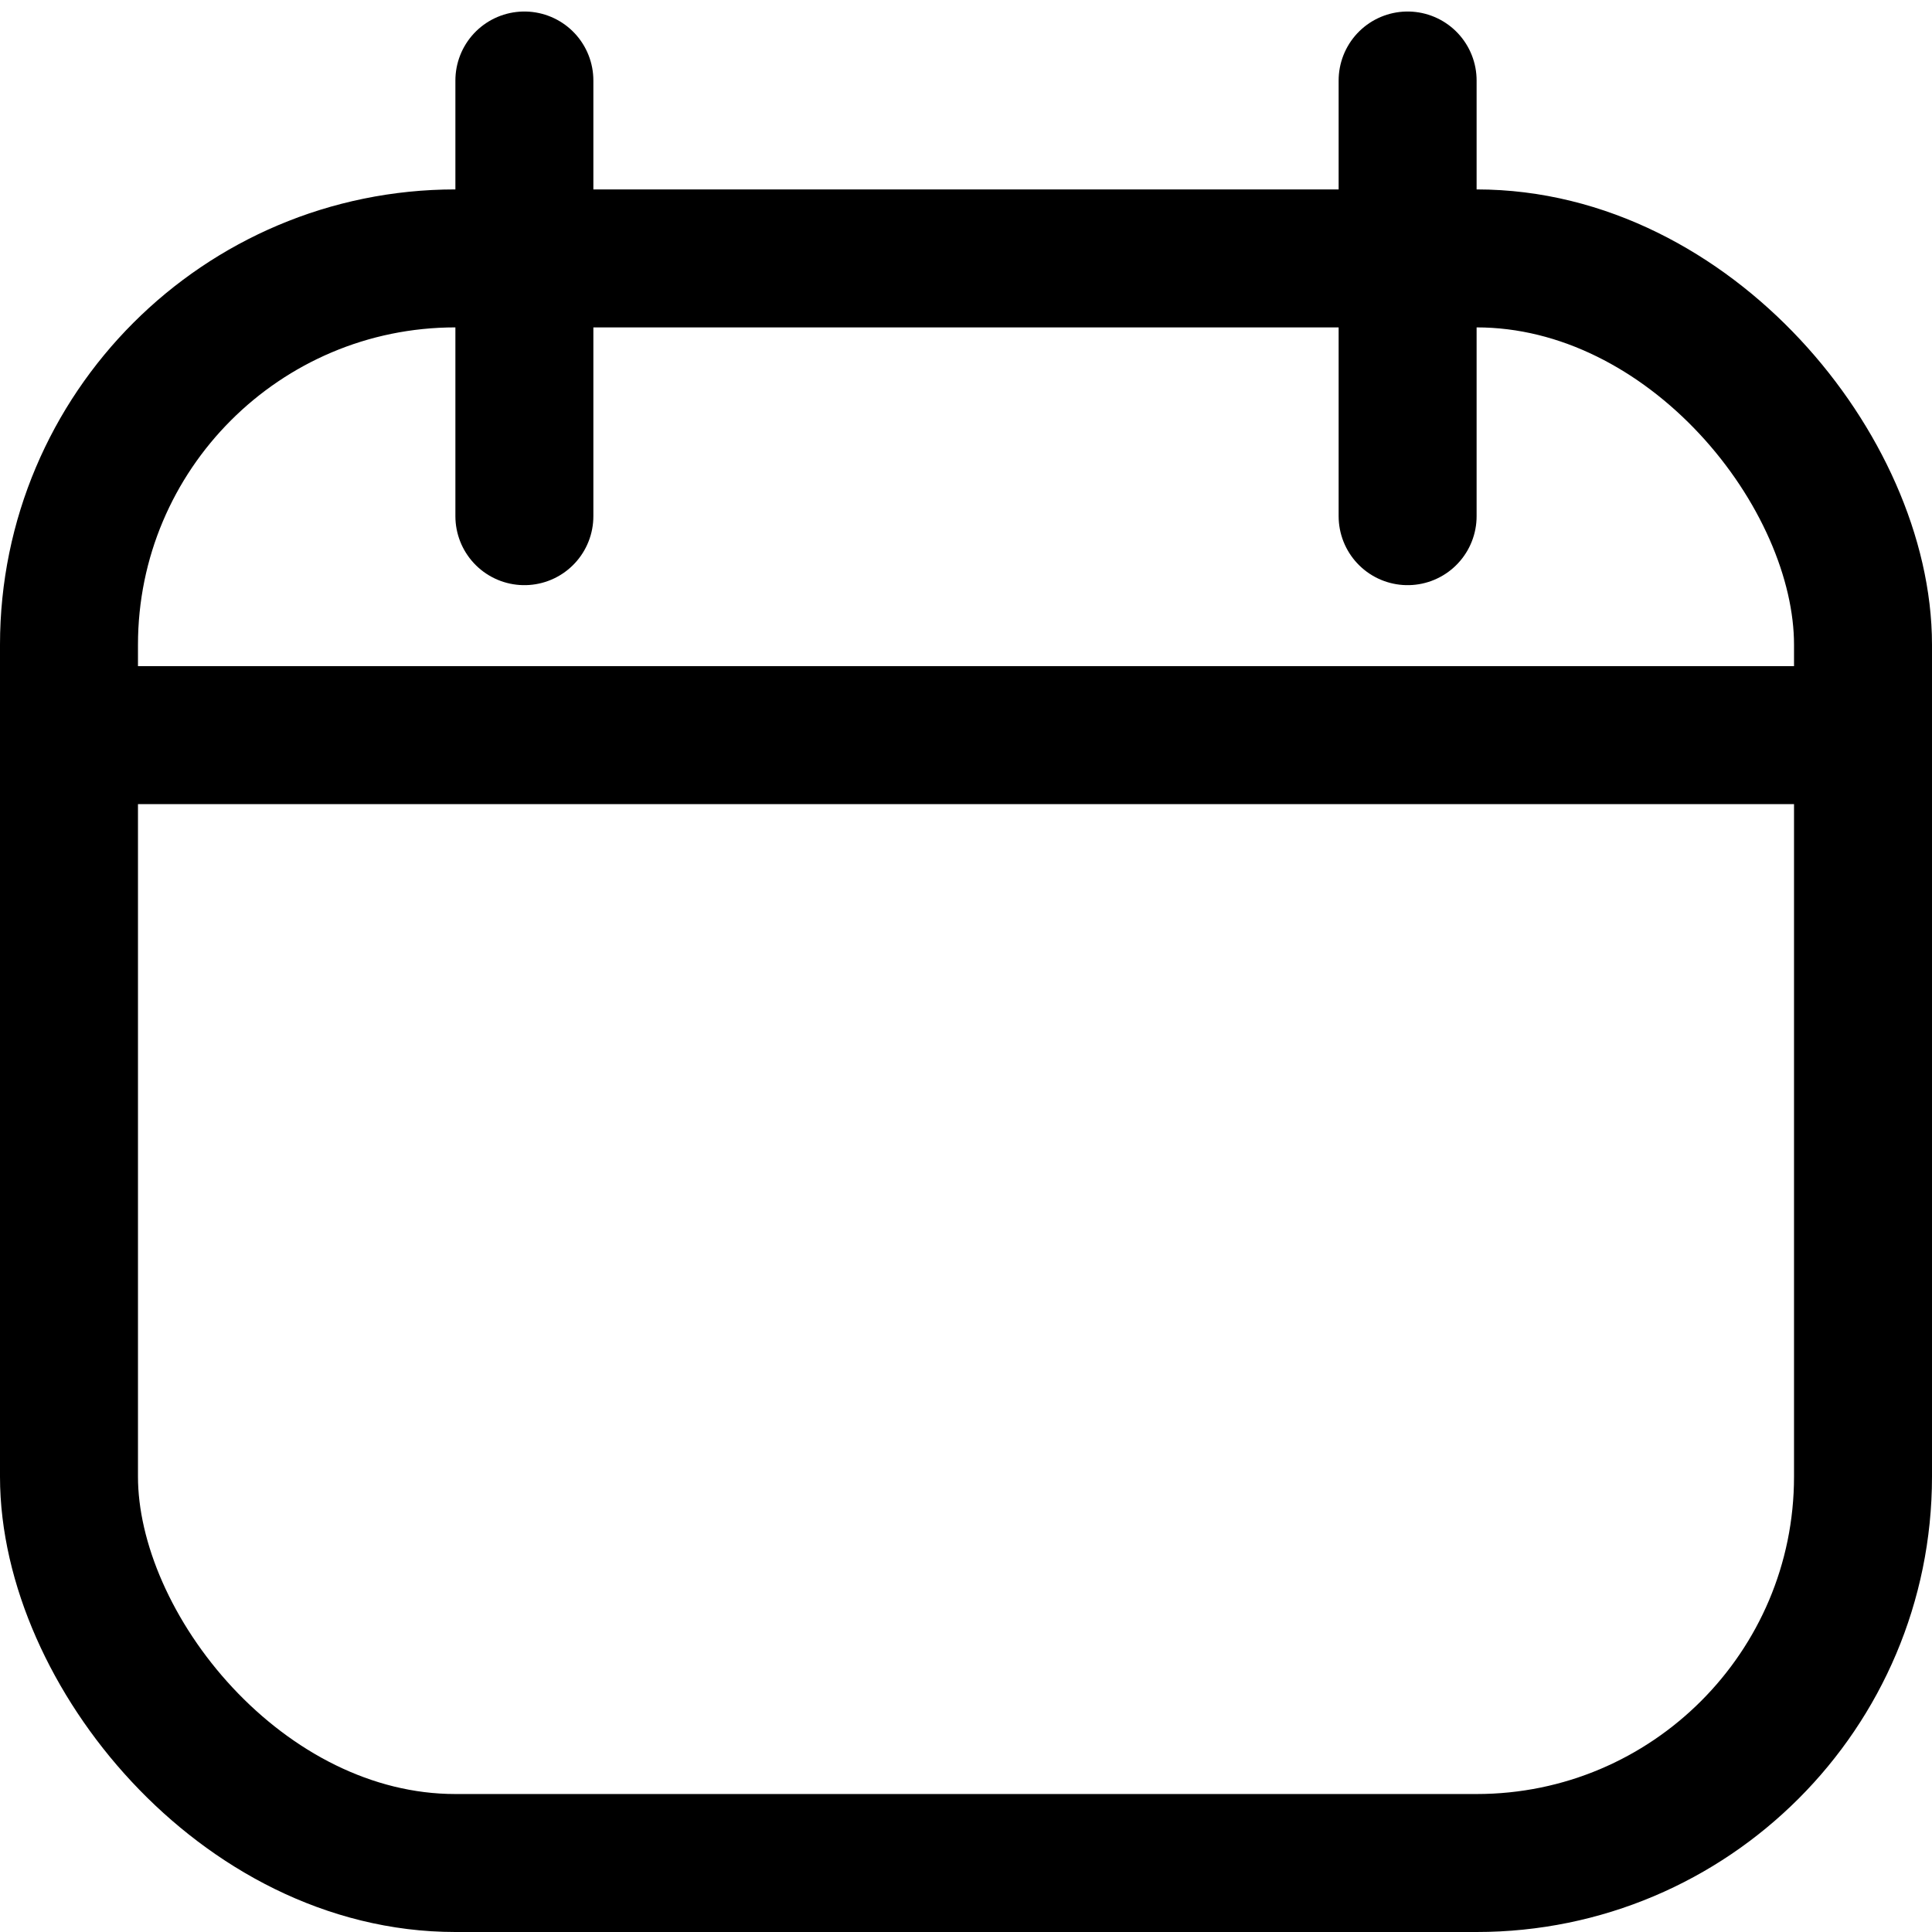
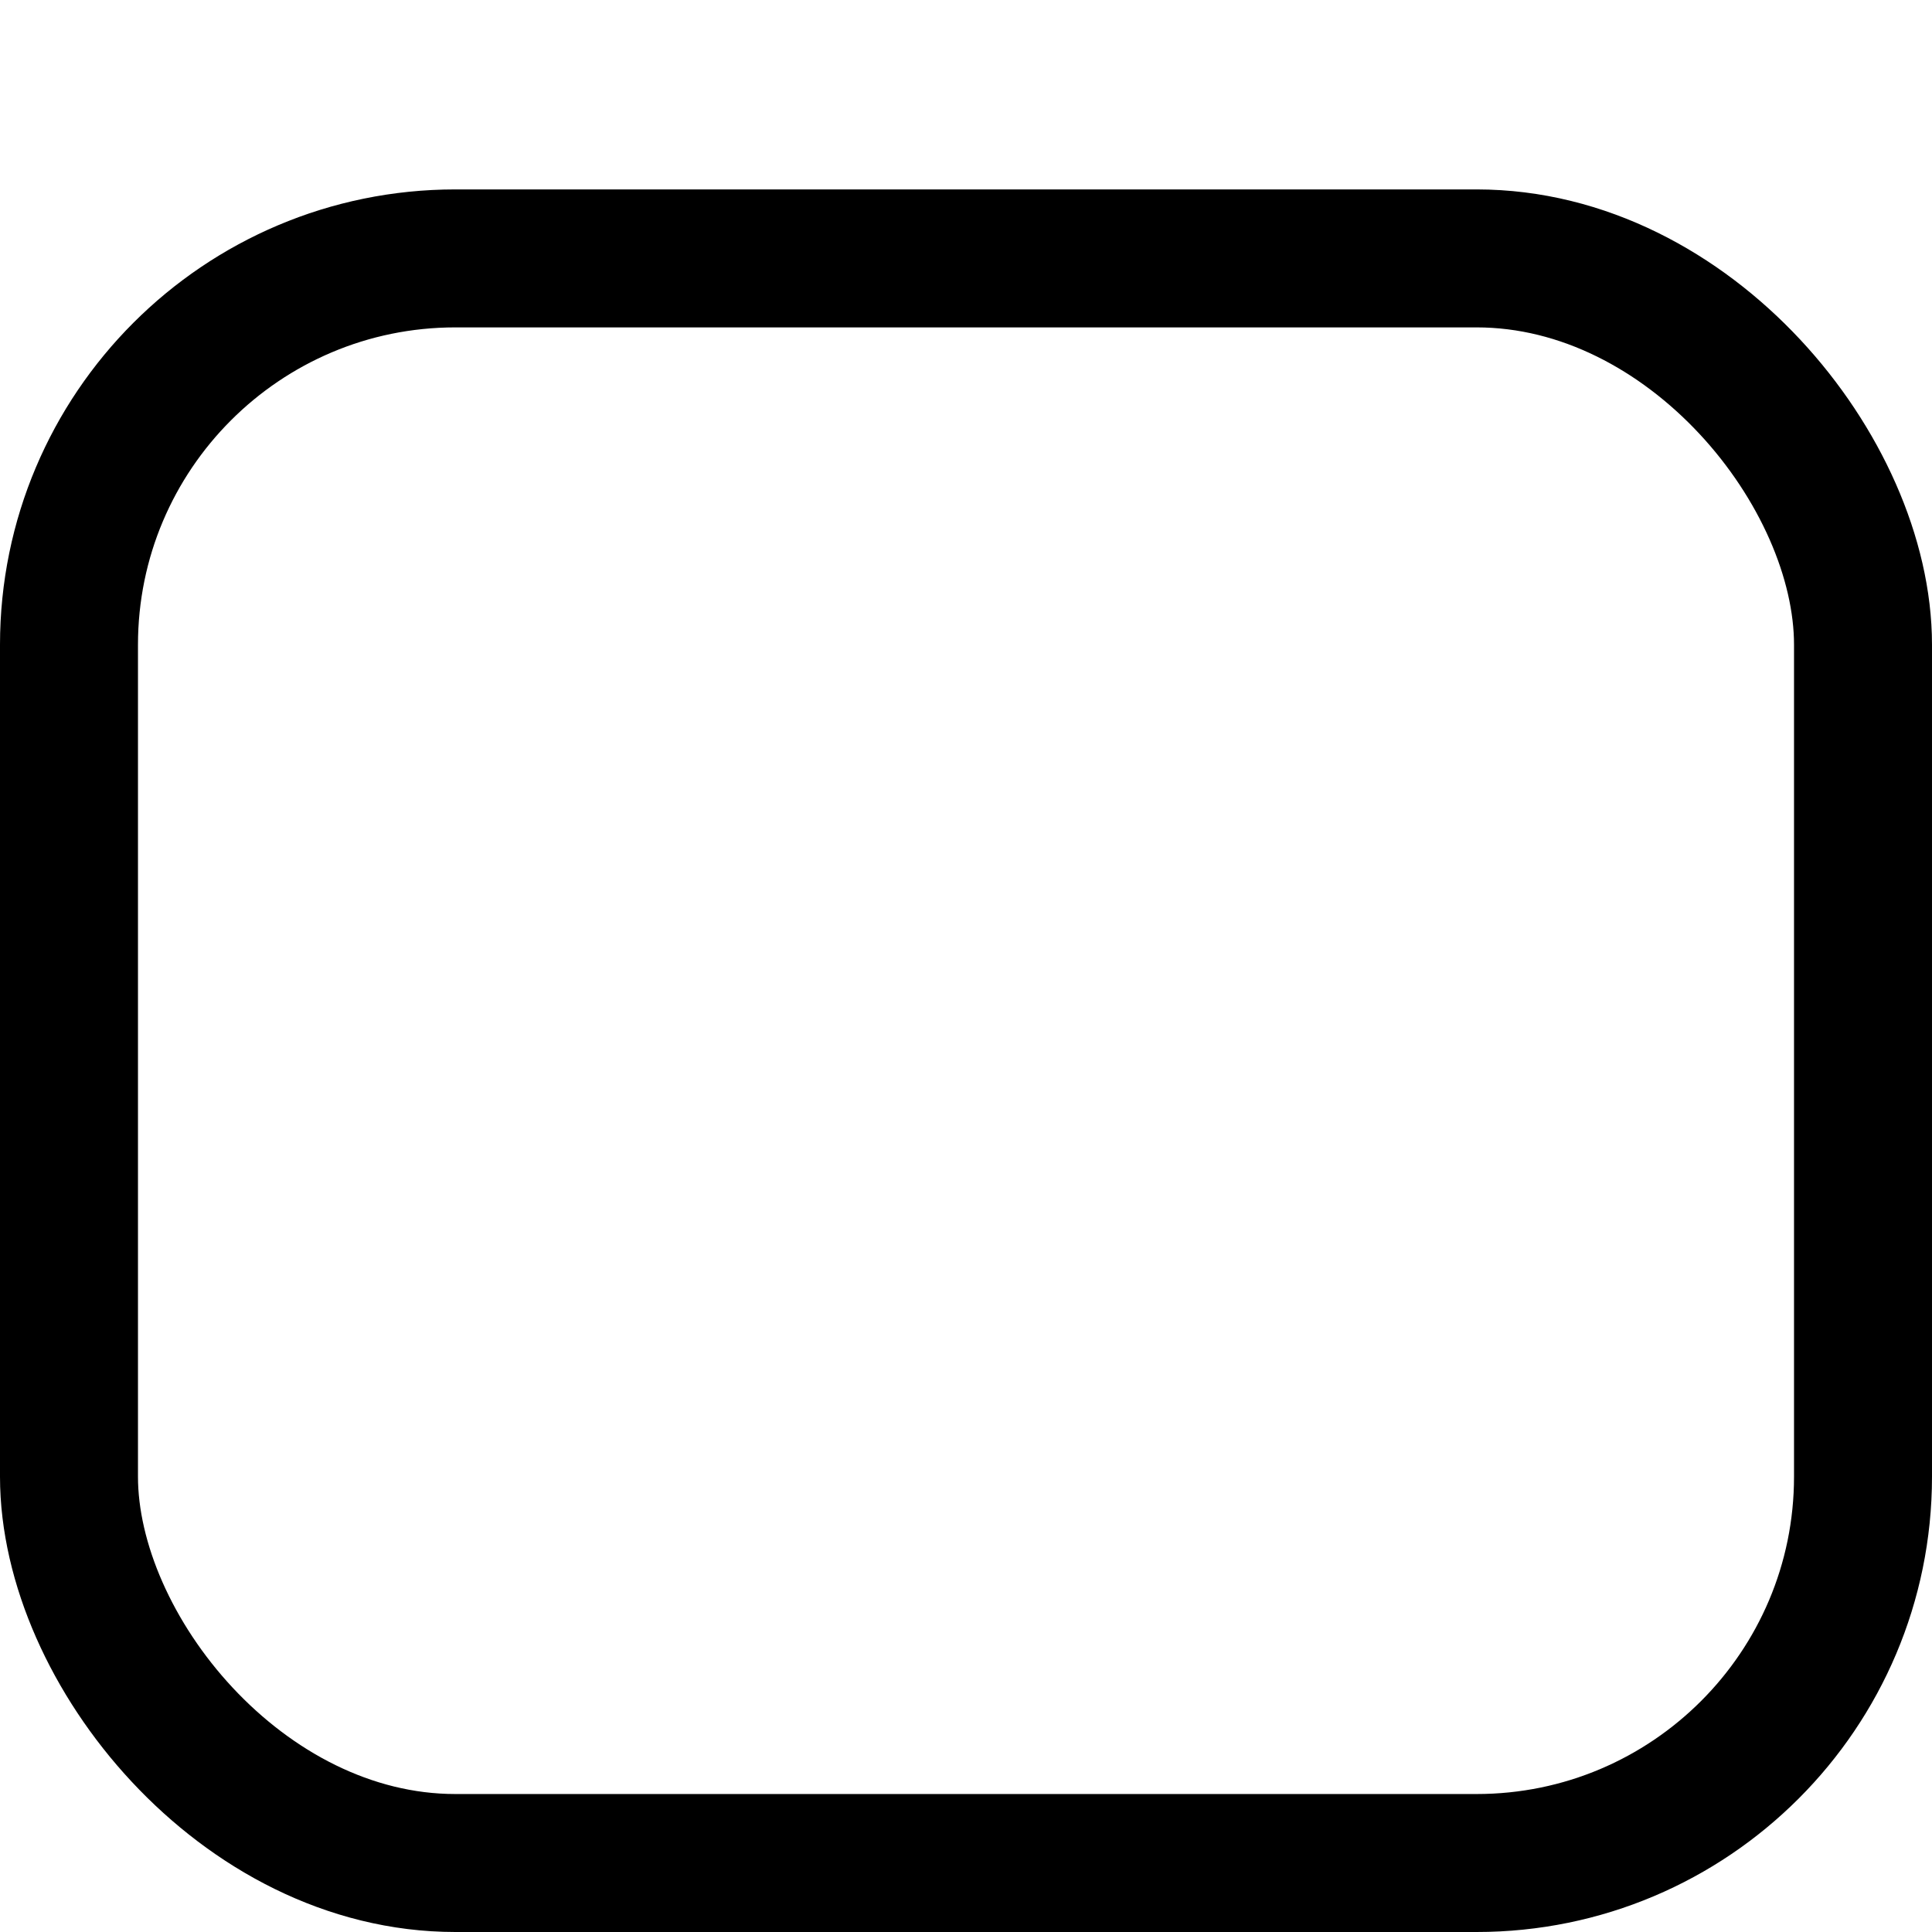
<svg xmlns="http://www.w3.org/2000/svg" width="24px" height="24px" viewBox="0 0 24 24" version="1.1">
  <title>Group 35</title>
  <g id="221220" stroke="none" stroke-width="1" fill="none" fill-rule="evenodd">
    <g id="BOC-eQDAP-01" transform="translate(-282, -7720)" stroke="#000000" stroke-width="1.714">
      <g id="Group-63" transform="translate(250, 6692)">
        <g id="Group-63-Copy-2" transform="translate(0, 876)">
          <g id="Group-56" transform="translate(21, 92)">
            <g id="Group-35" transform="translate(11, 61)">
              <rect id="Rectangle" x="0.857" y="2.21" width="22.286" height="19.933" rx="4.8" />
-               <line x1="6.514" y1="0" x2="6.514" y2="5.412" id="Path-2" stroke-linecap="round" stroke-linejoin="round" />
-               <line x1="17.486" y1="0" x2="17.486" y2="5.412" id="Path-2-Copy" stroke-linecap="round" stroke-linejoin="round" />
-               <line x1="0.949" y1="8.132" x2="23.051" y2="8.132" id="Path-2-Copy-2" stroke-linecap="round" />
            </g>
          </g>
        </g>
      </g>
    </g>
  </g>
</svg>